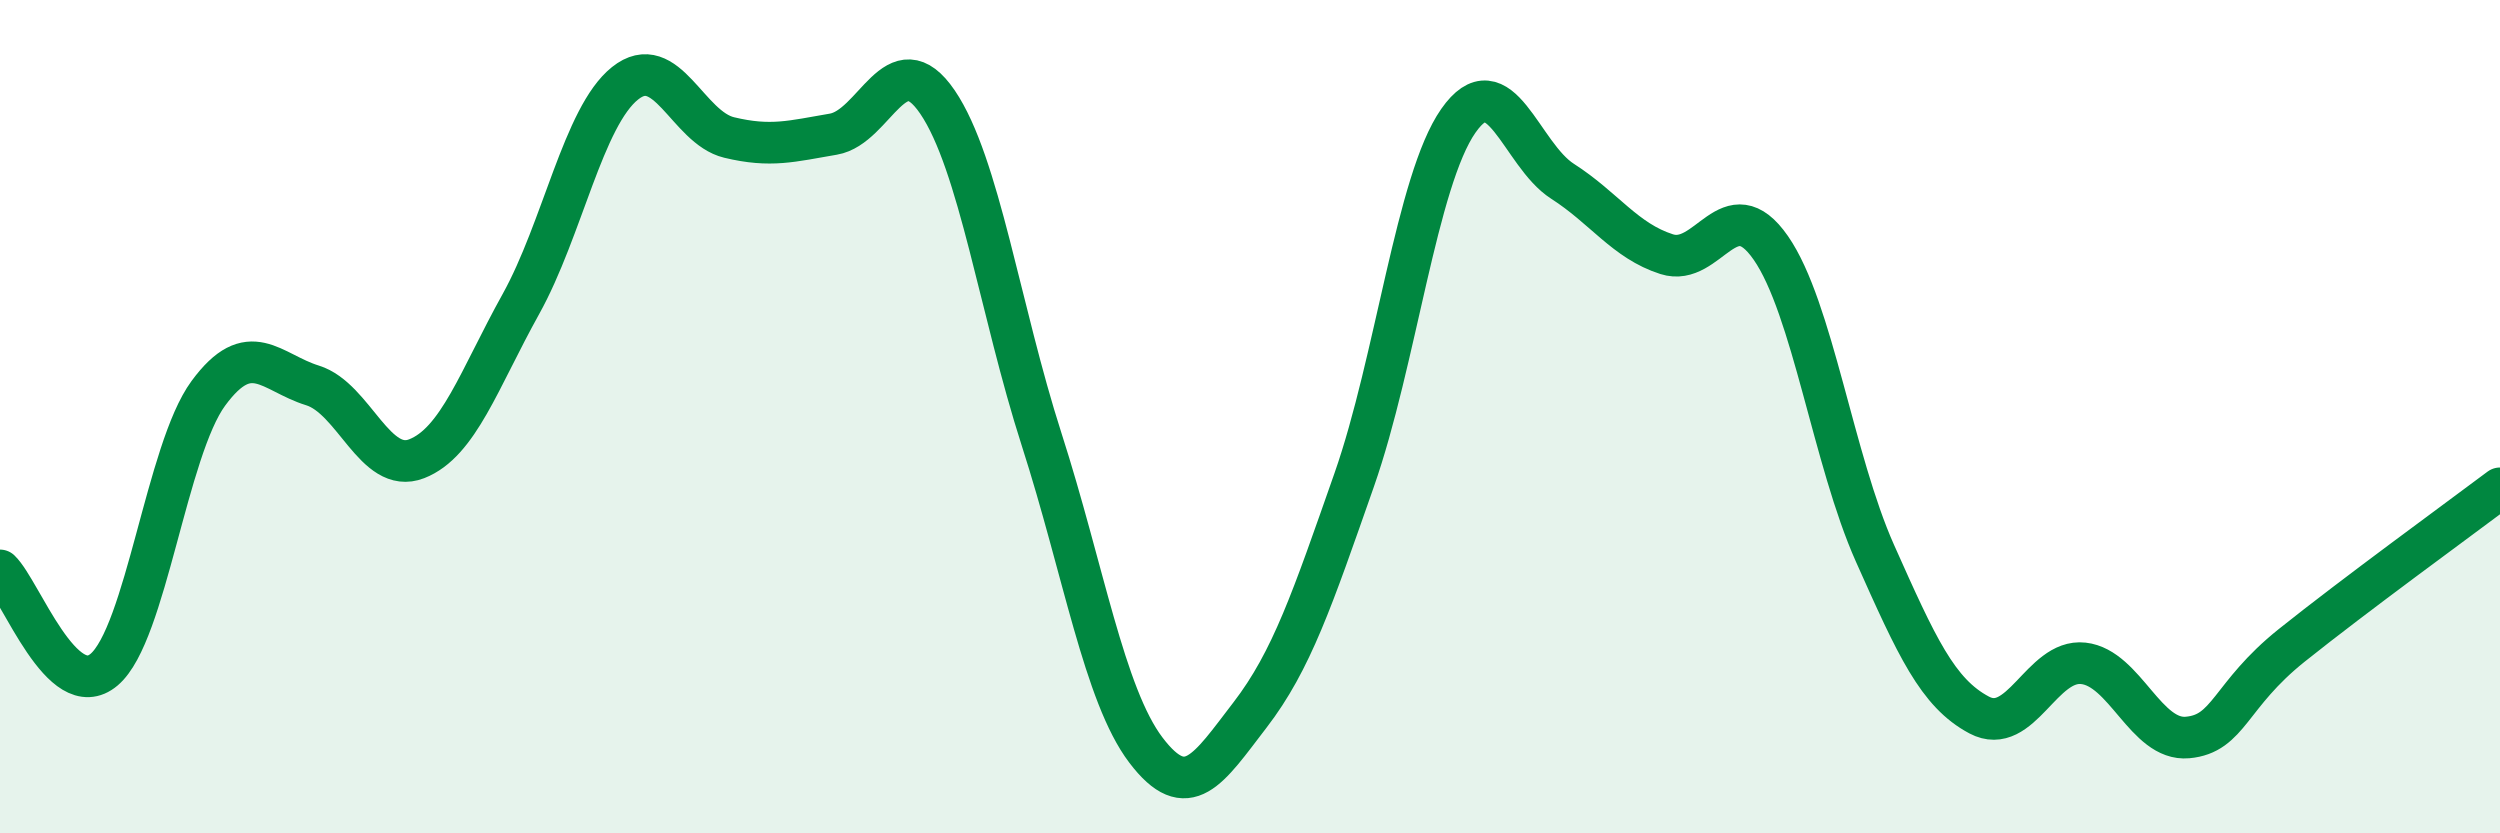
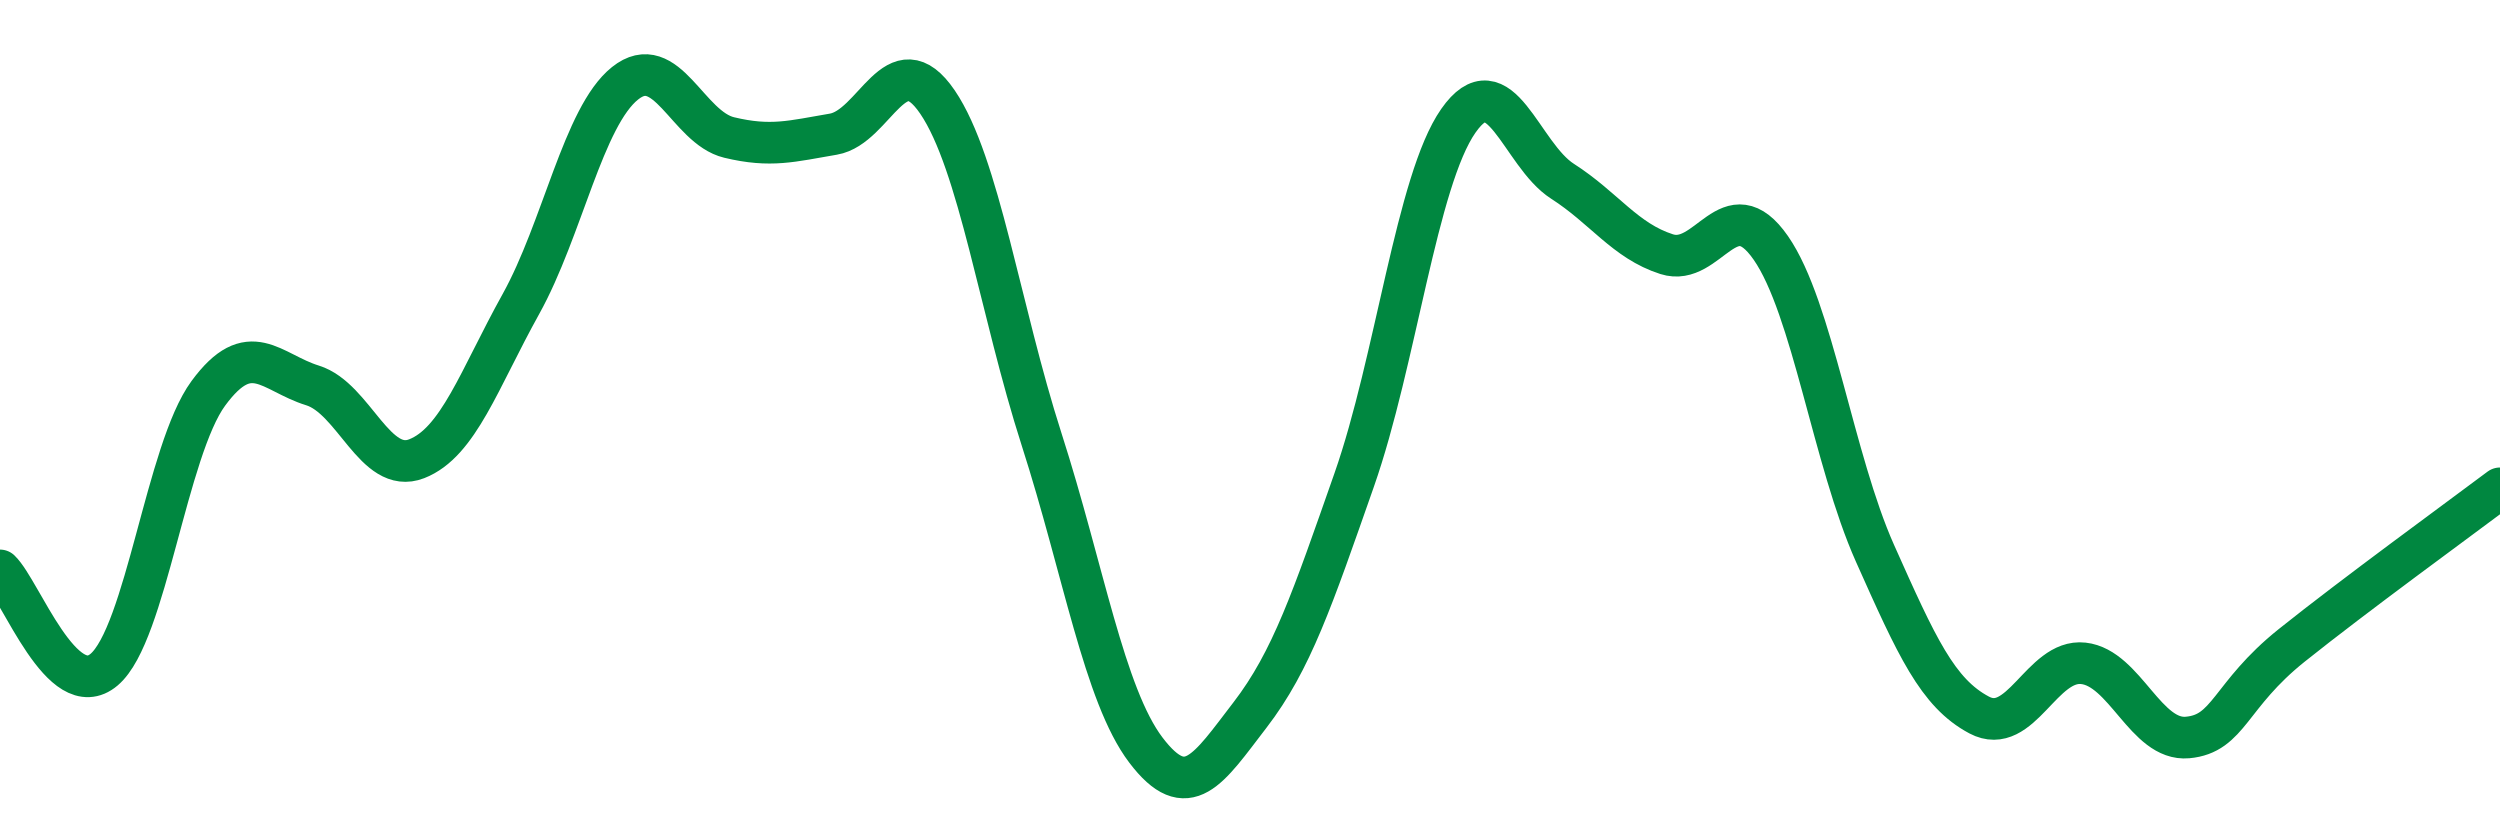
<svg xmlns="http://www.w3.org/2000/svg" width="60" height="20" viewBox="0 0 60 20">
-   <path d="M 0,13.69 C 0.5,14.17 1.5,16.92 2.5,16.07 C 3.5,15.22 4,10.8 5,9.44 C 6,8.08 6.5,8.94 7.5,9.25 C 8.5,9.56 9,11.4 10,11.01 C 11,10.62 11.5,9.1 12.5,7.3 C 13.5,5.5 14,2.8 15,2 C 16,1.2 16.5,3.06 17.5,3.3 C 18.5,3.54 19,3.39 20,3.22 C 21,3.05 21.5,0.98 22.5,2.45 C 23.5,3.92 24,7.44 25,10.55 C 26,13.66 26.5,16.68 27.5,18 C 28.5,19.32 29,18.46 30,17.16 C 31,15.86 31.5,14.37 32.5,11.52 C 33.5,8.67 34,4.33 35,2.9 C 36,1.47 36.5,3.71 37.5,4.35 C 38.5,4.99 39,5.78 40,6.1 C 41,6.42 41.5,4.51 42.5,5.95 C 43.5,7.39 44,11.04 45,13.28 C 46,15.52 46.5,16.63 47.5,17.16 C 48.5,17.69 49,15.81 50,15.92 C 51,16.03 51.5,17.79 52.5,17.7 C 53.5,17.61 53.5,16.69 55,15.49 C 56.5,14.29 59,12.47 60,11.72L60 20L0 20Z" fill="#008740" opacity="0.1" stroke-linecap="round" stroke-linejoin="round" />
  <path d="M 0,13.69 C 0.5,14.17 1.5,16.92 2.5,16.07 C 3.5,15.22 4,10.8 5,9.44 C 6,8.08 6.5,8.94 7.5,9.25 C 8.5,9.56 9,11.4 10,11.01 C 11,10.62 11.5,9.1 12.5,7.3 C 13.5,5.5 14,2.8 15,2 C 16,1.2 16.5,3.06 17.5,3.3 C 18.5,3.54 19,3.39 20,3.22 C 21,3.05 21.5,0.98 22.5,2.45 C 23.5,3.92 24,7.44 25,10.55 C 26,13.66 26.5,16.68 27.5,18 C 28.5,19.32 29,18.46 30,17.16 C 31,15.86 31.5,14.37 32.5,11.52 C 33.5,8.67 34,4.33 35,2.9 C 36,1.47 36.5,3.71 37.5,4.35 C 38.5,4.99 39,5.78 40,6.1 C 41,6.42 41.5,4.51 42.5,5.95 C 43.5,7.39 44,11.04 45,13.28 C 46,15.52 46.5,16.63 47.5,17.16 C 48.5,17.69 49,15.81 50,15.92 C 51,16.03 51.5,17.79 52.5,17.7 C 53.5,17.61 53.5,16.69 55,15.49 C 56.5,14.29 59,12.47 60,11.72" stroke="#008740" stroke-width="1" fill="none" stroke-linecap="round" stroke-linejoin="round" />
</svg>